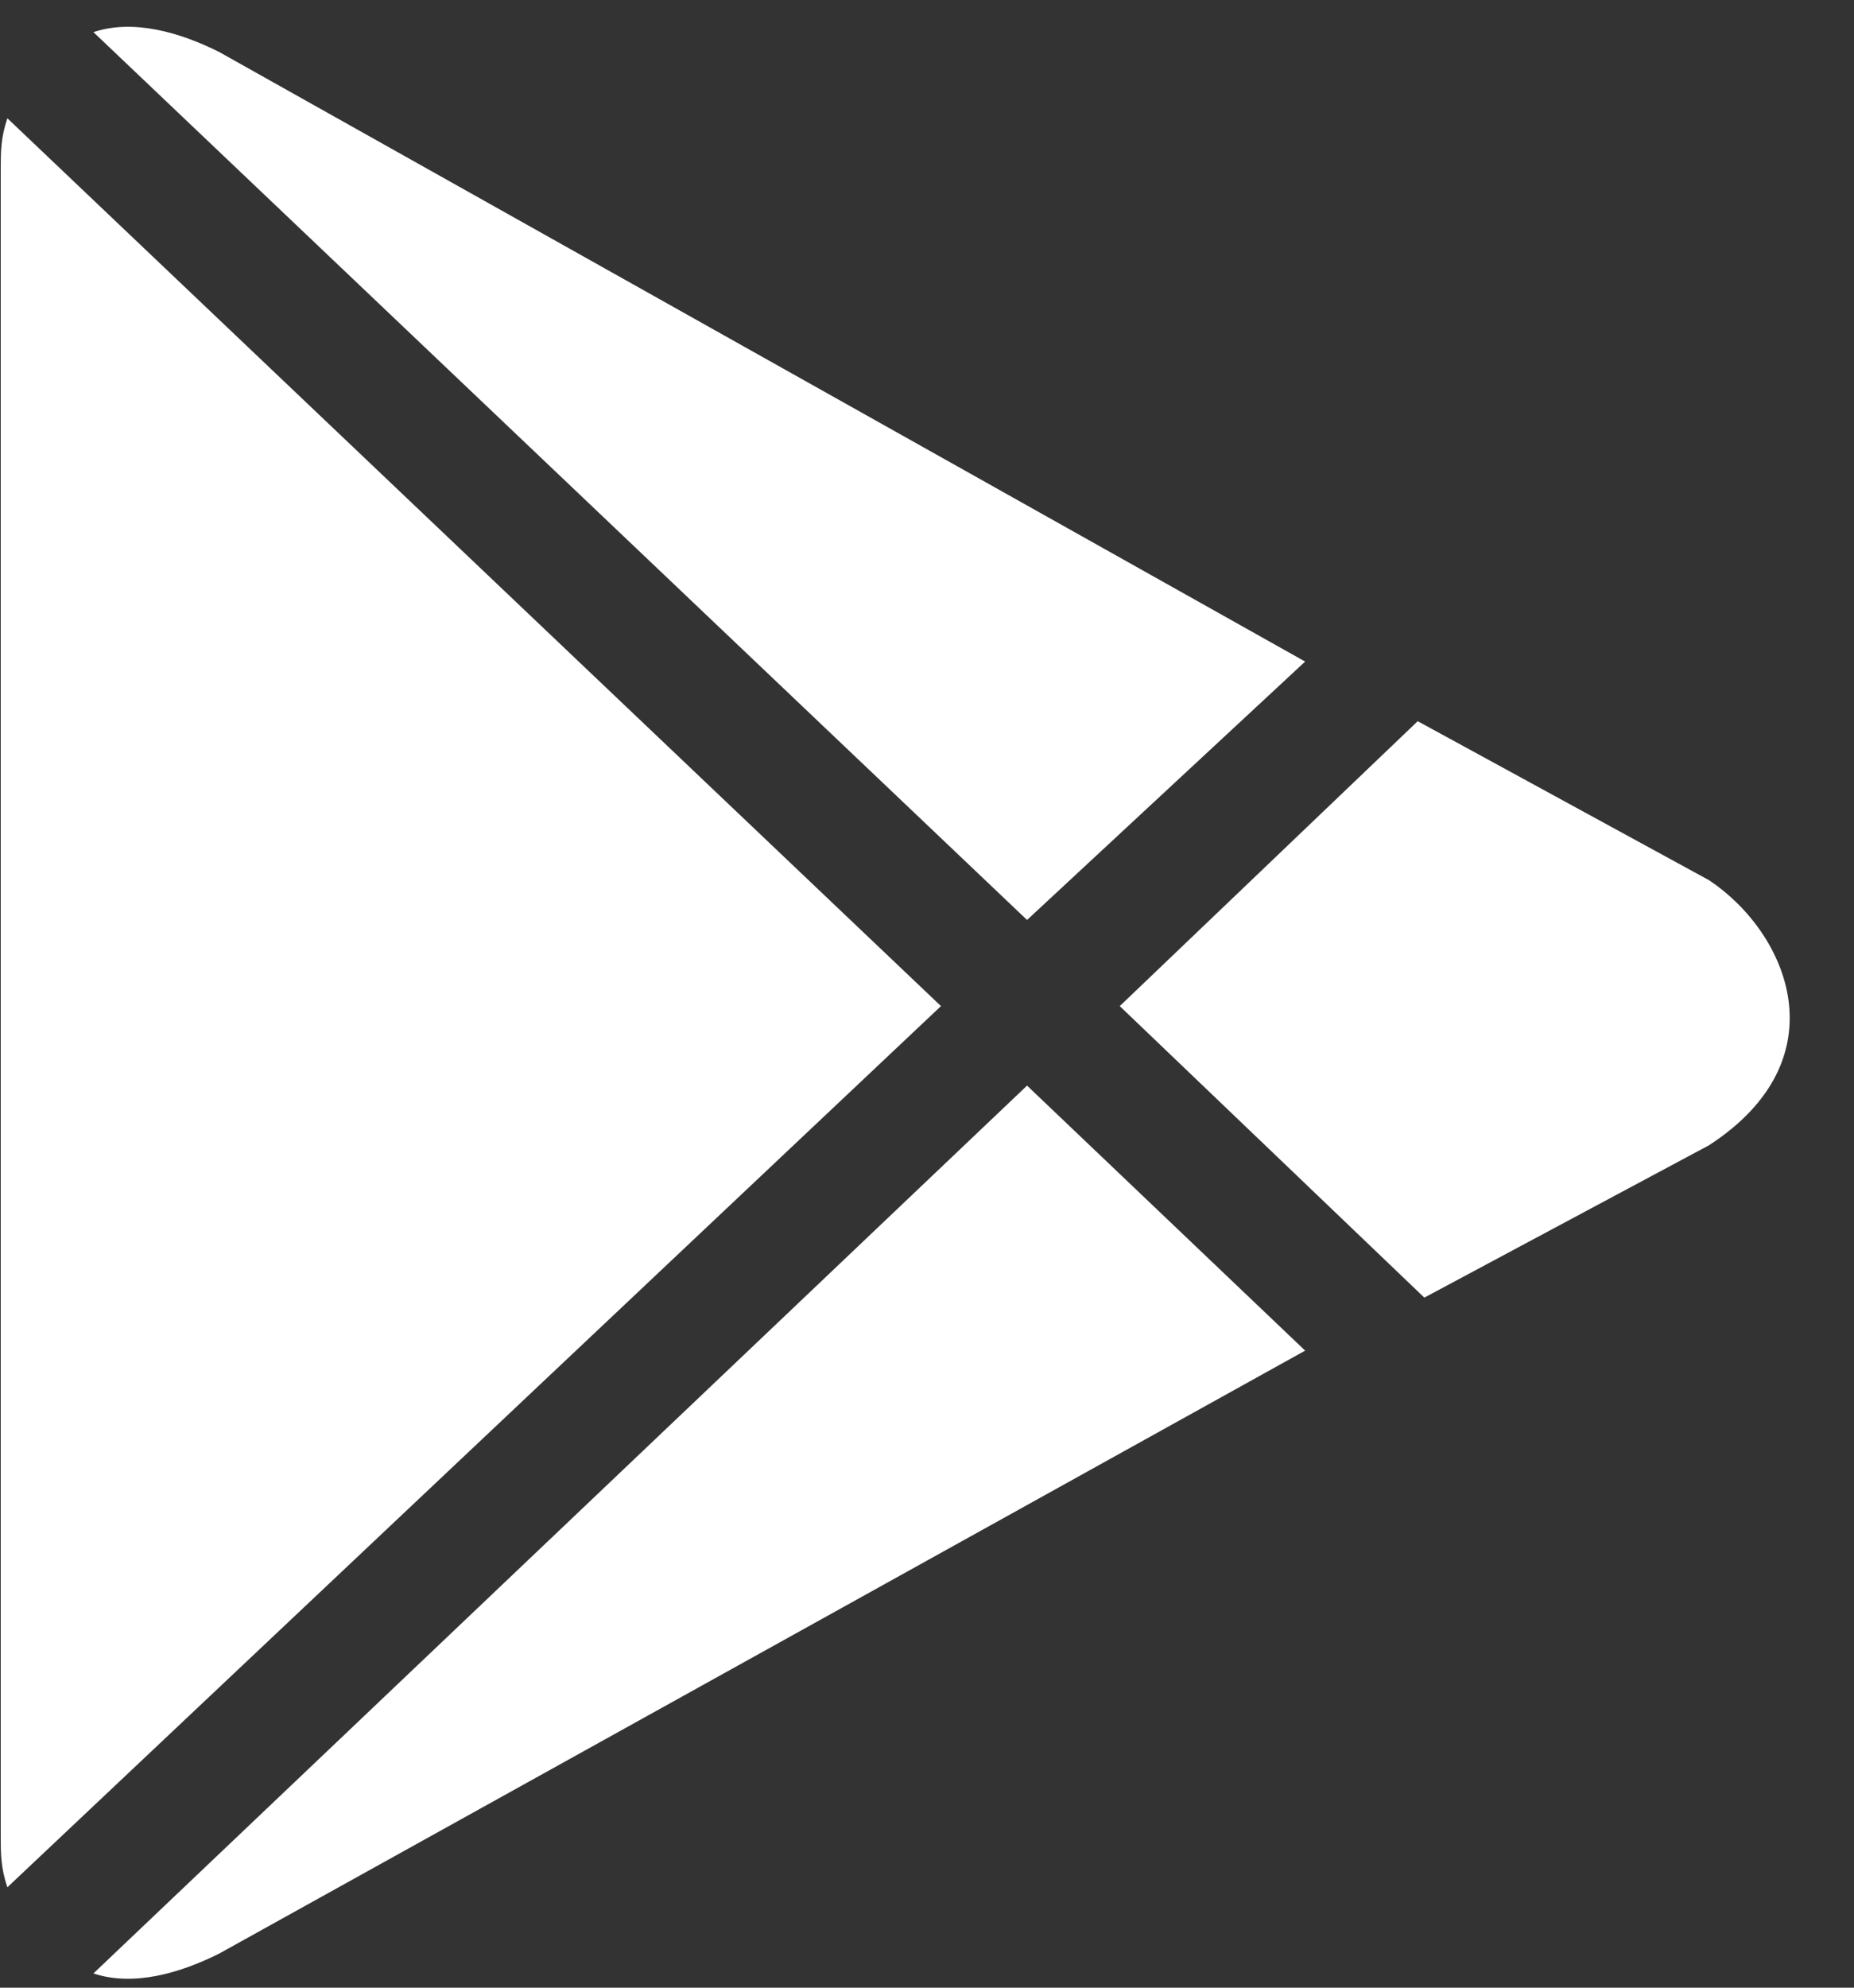
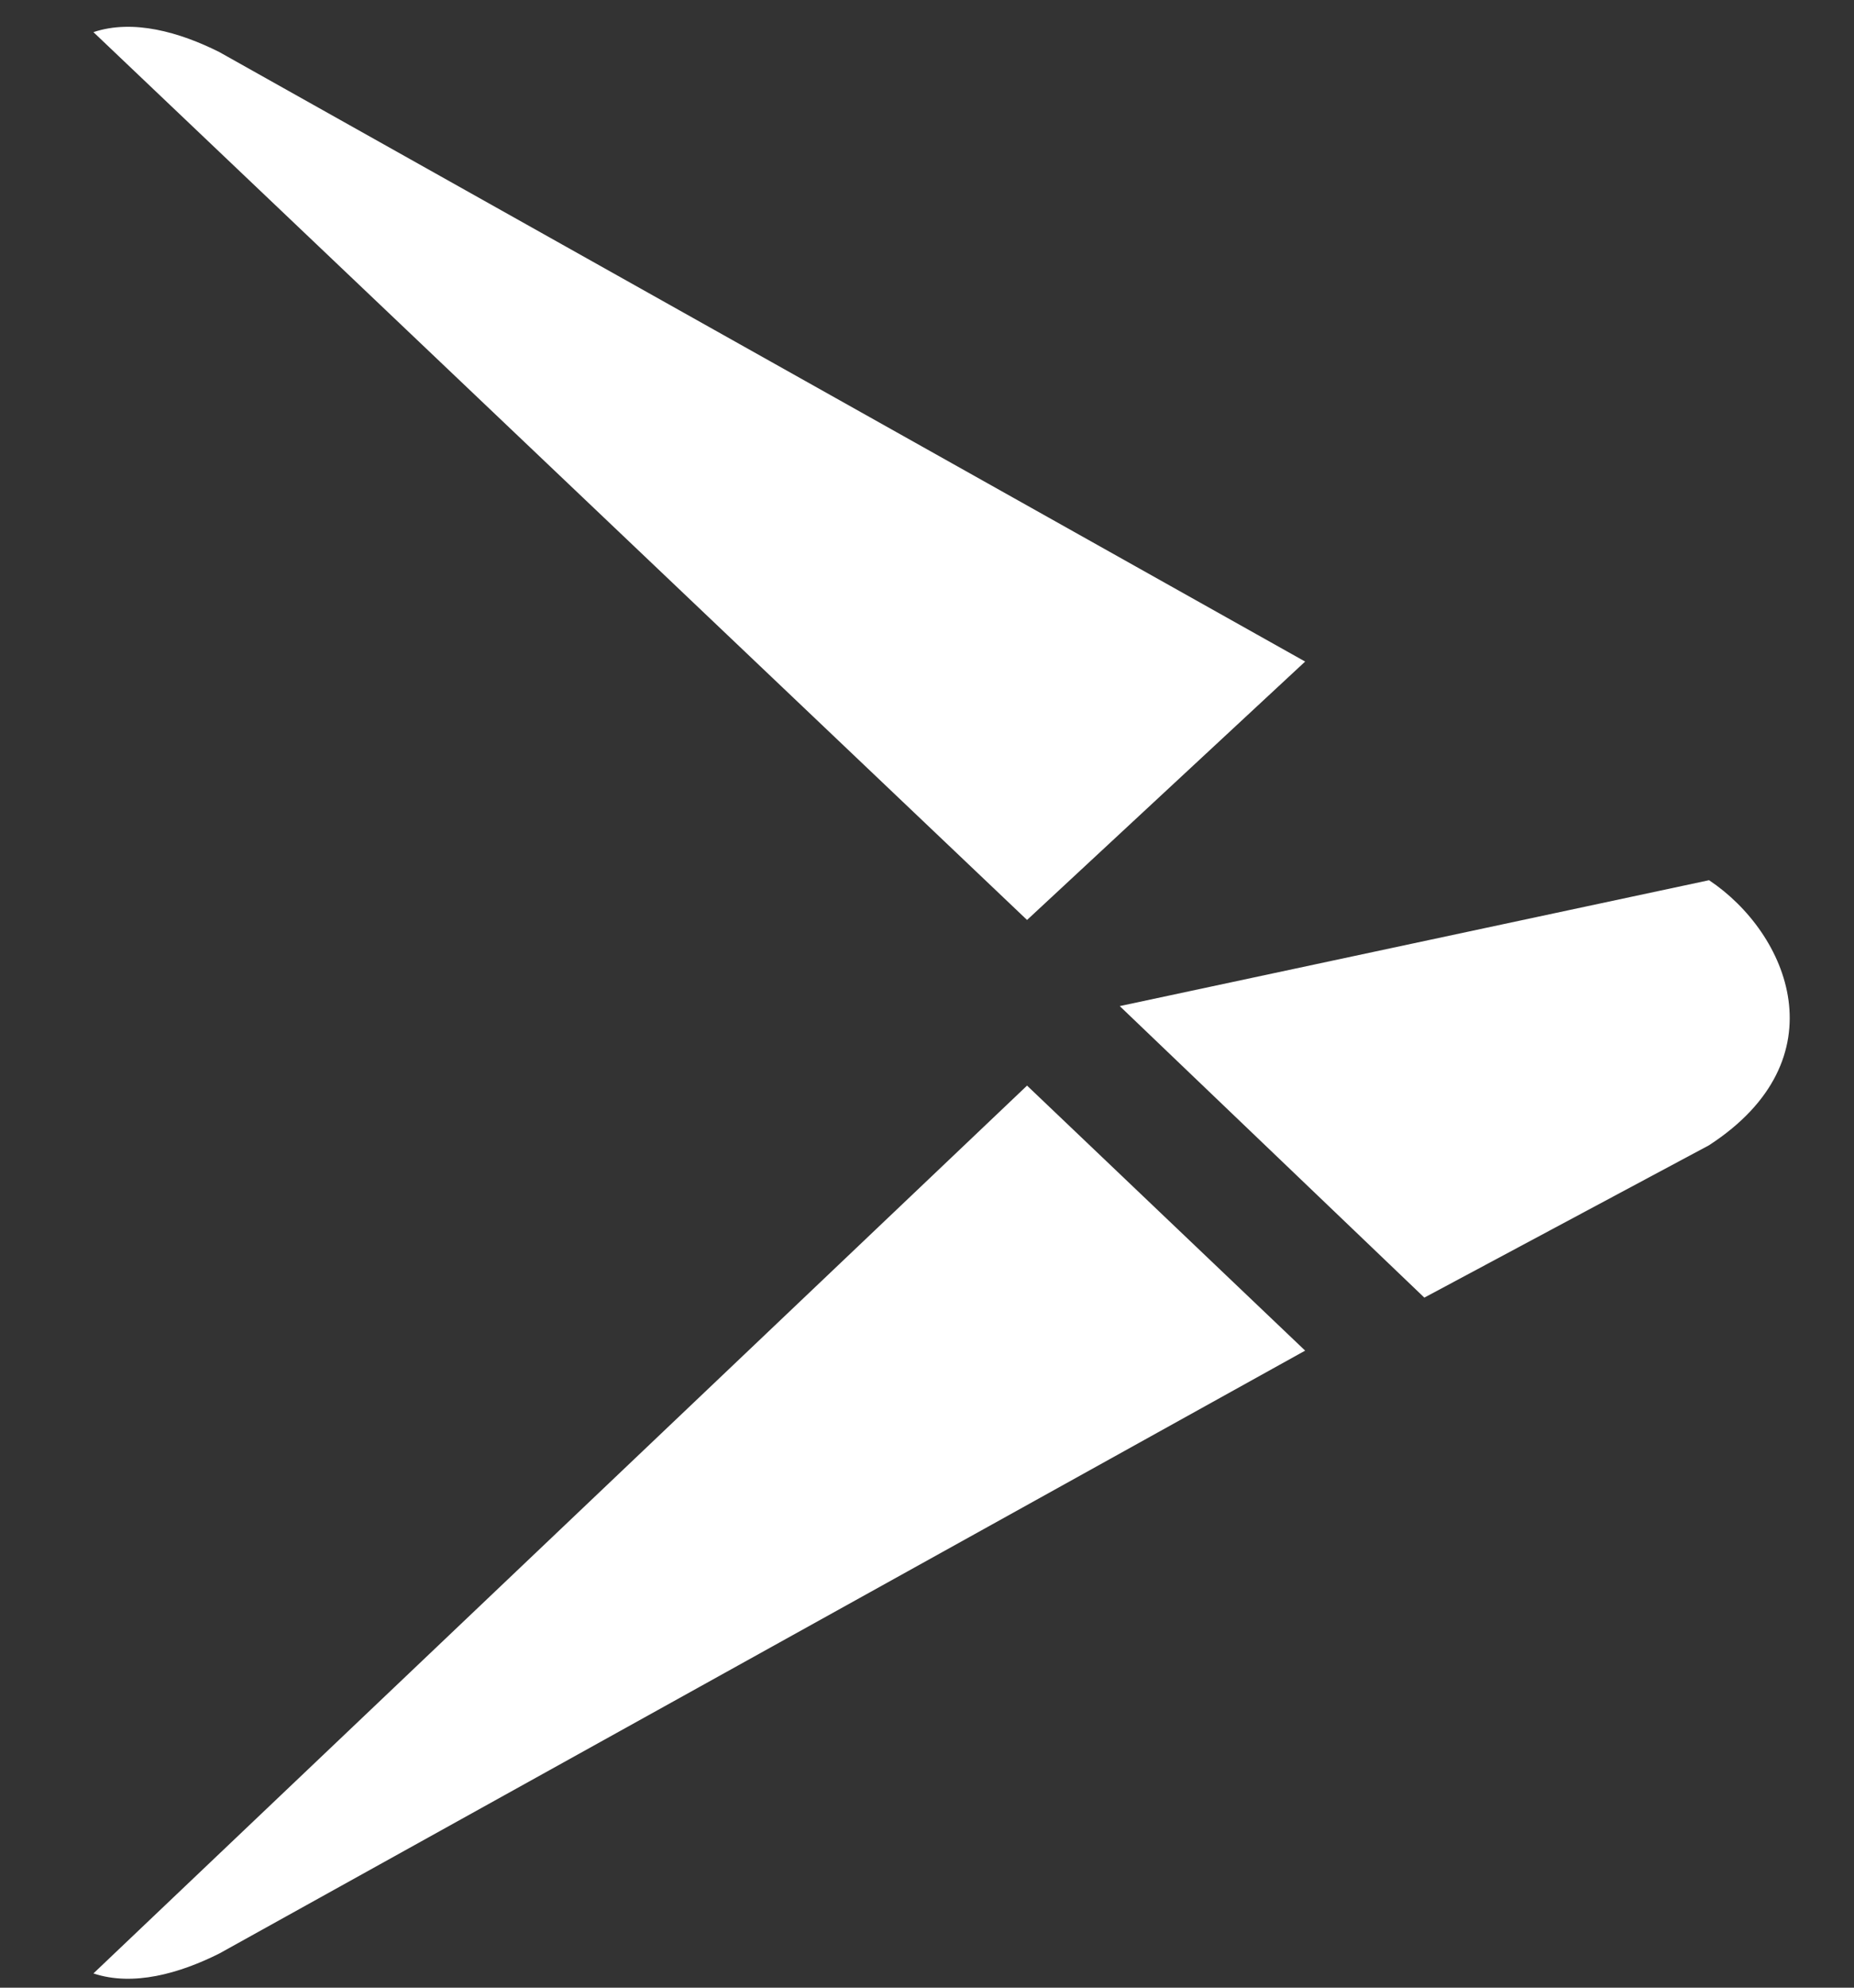
<svg xmlns="http://www.w3.org/2000/svg" width="28" height="30" viewBox="0 0 28 30" fill="none">
  <rect x="0" y="0" width="28" height="30" fill="#333333" stroke="none" />
-   <path d="M0.111 1.785C0.011 2.085 0.011 2.285 0.011 2.585V27.685C0.011 27.985 0.011 28.185 0.111 28.485L14.211 15.185L0.111 1.785Z" fill="white" />
  <path d="M19.711 9.985L3.311 0.785C2.711 0.485 2.011 0.285 1.411 0.485L15.511 13.885L19.711 9.985Z" fill="white" />
-   <path d="M25.811 13.285L21.411 10.885L16.911 15.185L21.511 19.585L25.811 17.285C27.811 15.985 27.011 14.085 25.811 13.285Z" fill="white" />
+   <path d="M25.811 13.285L16.911 15.185L21.511 19.585L25.811 17.285C27.811 15.985 27.011 14.085 25.811 13.285Z" fill="white" />
  <path d="M1.411 29.785C2.011 29.985 2.711 29.785 3.311 29.485L19.711 20.385L15.511 16.385L1.411 29.785Z" fill="white" />
</svg>